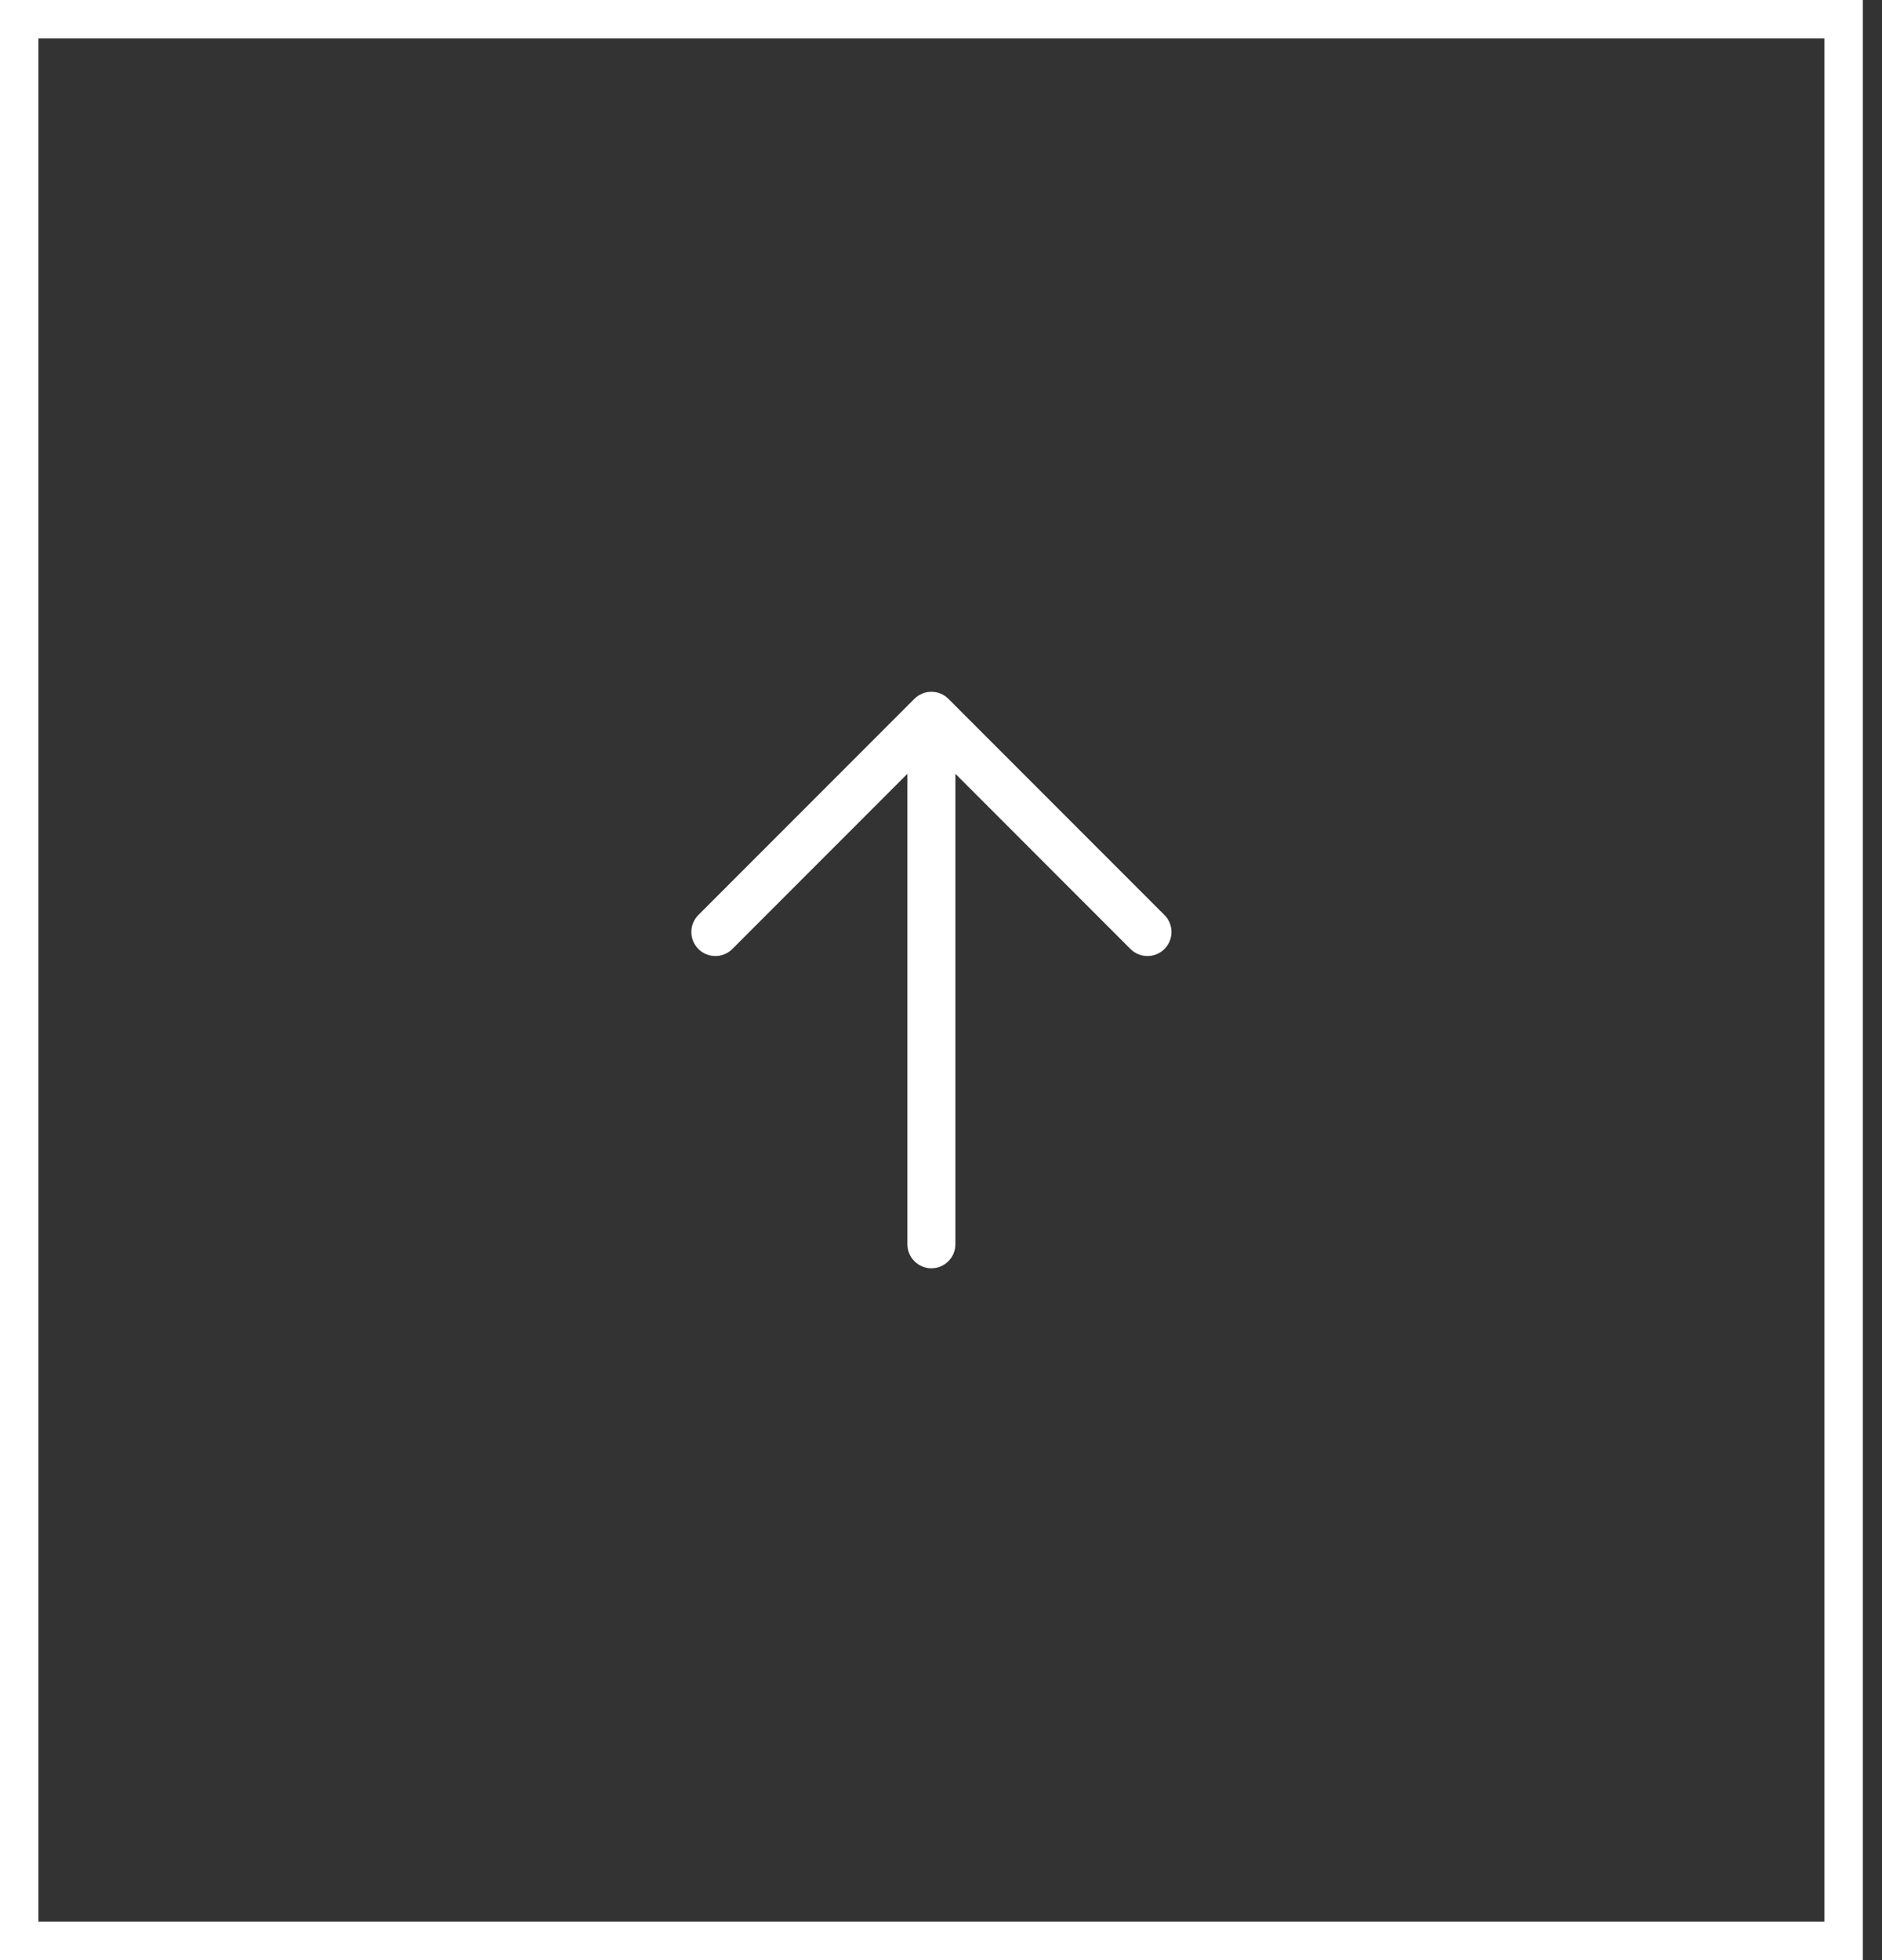
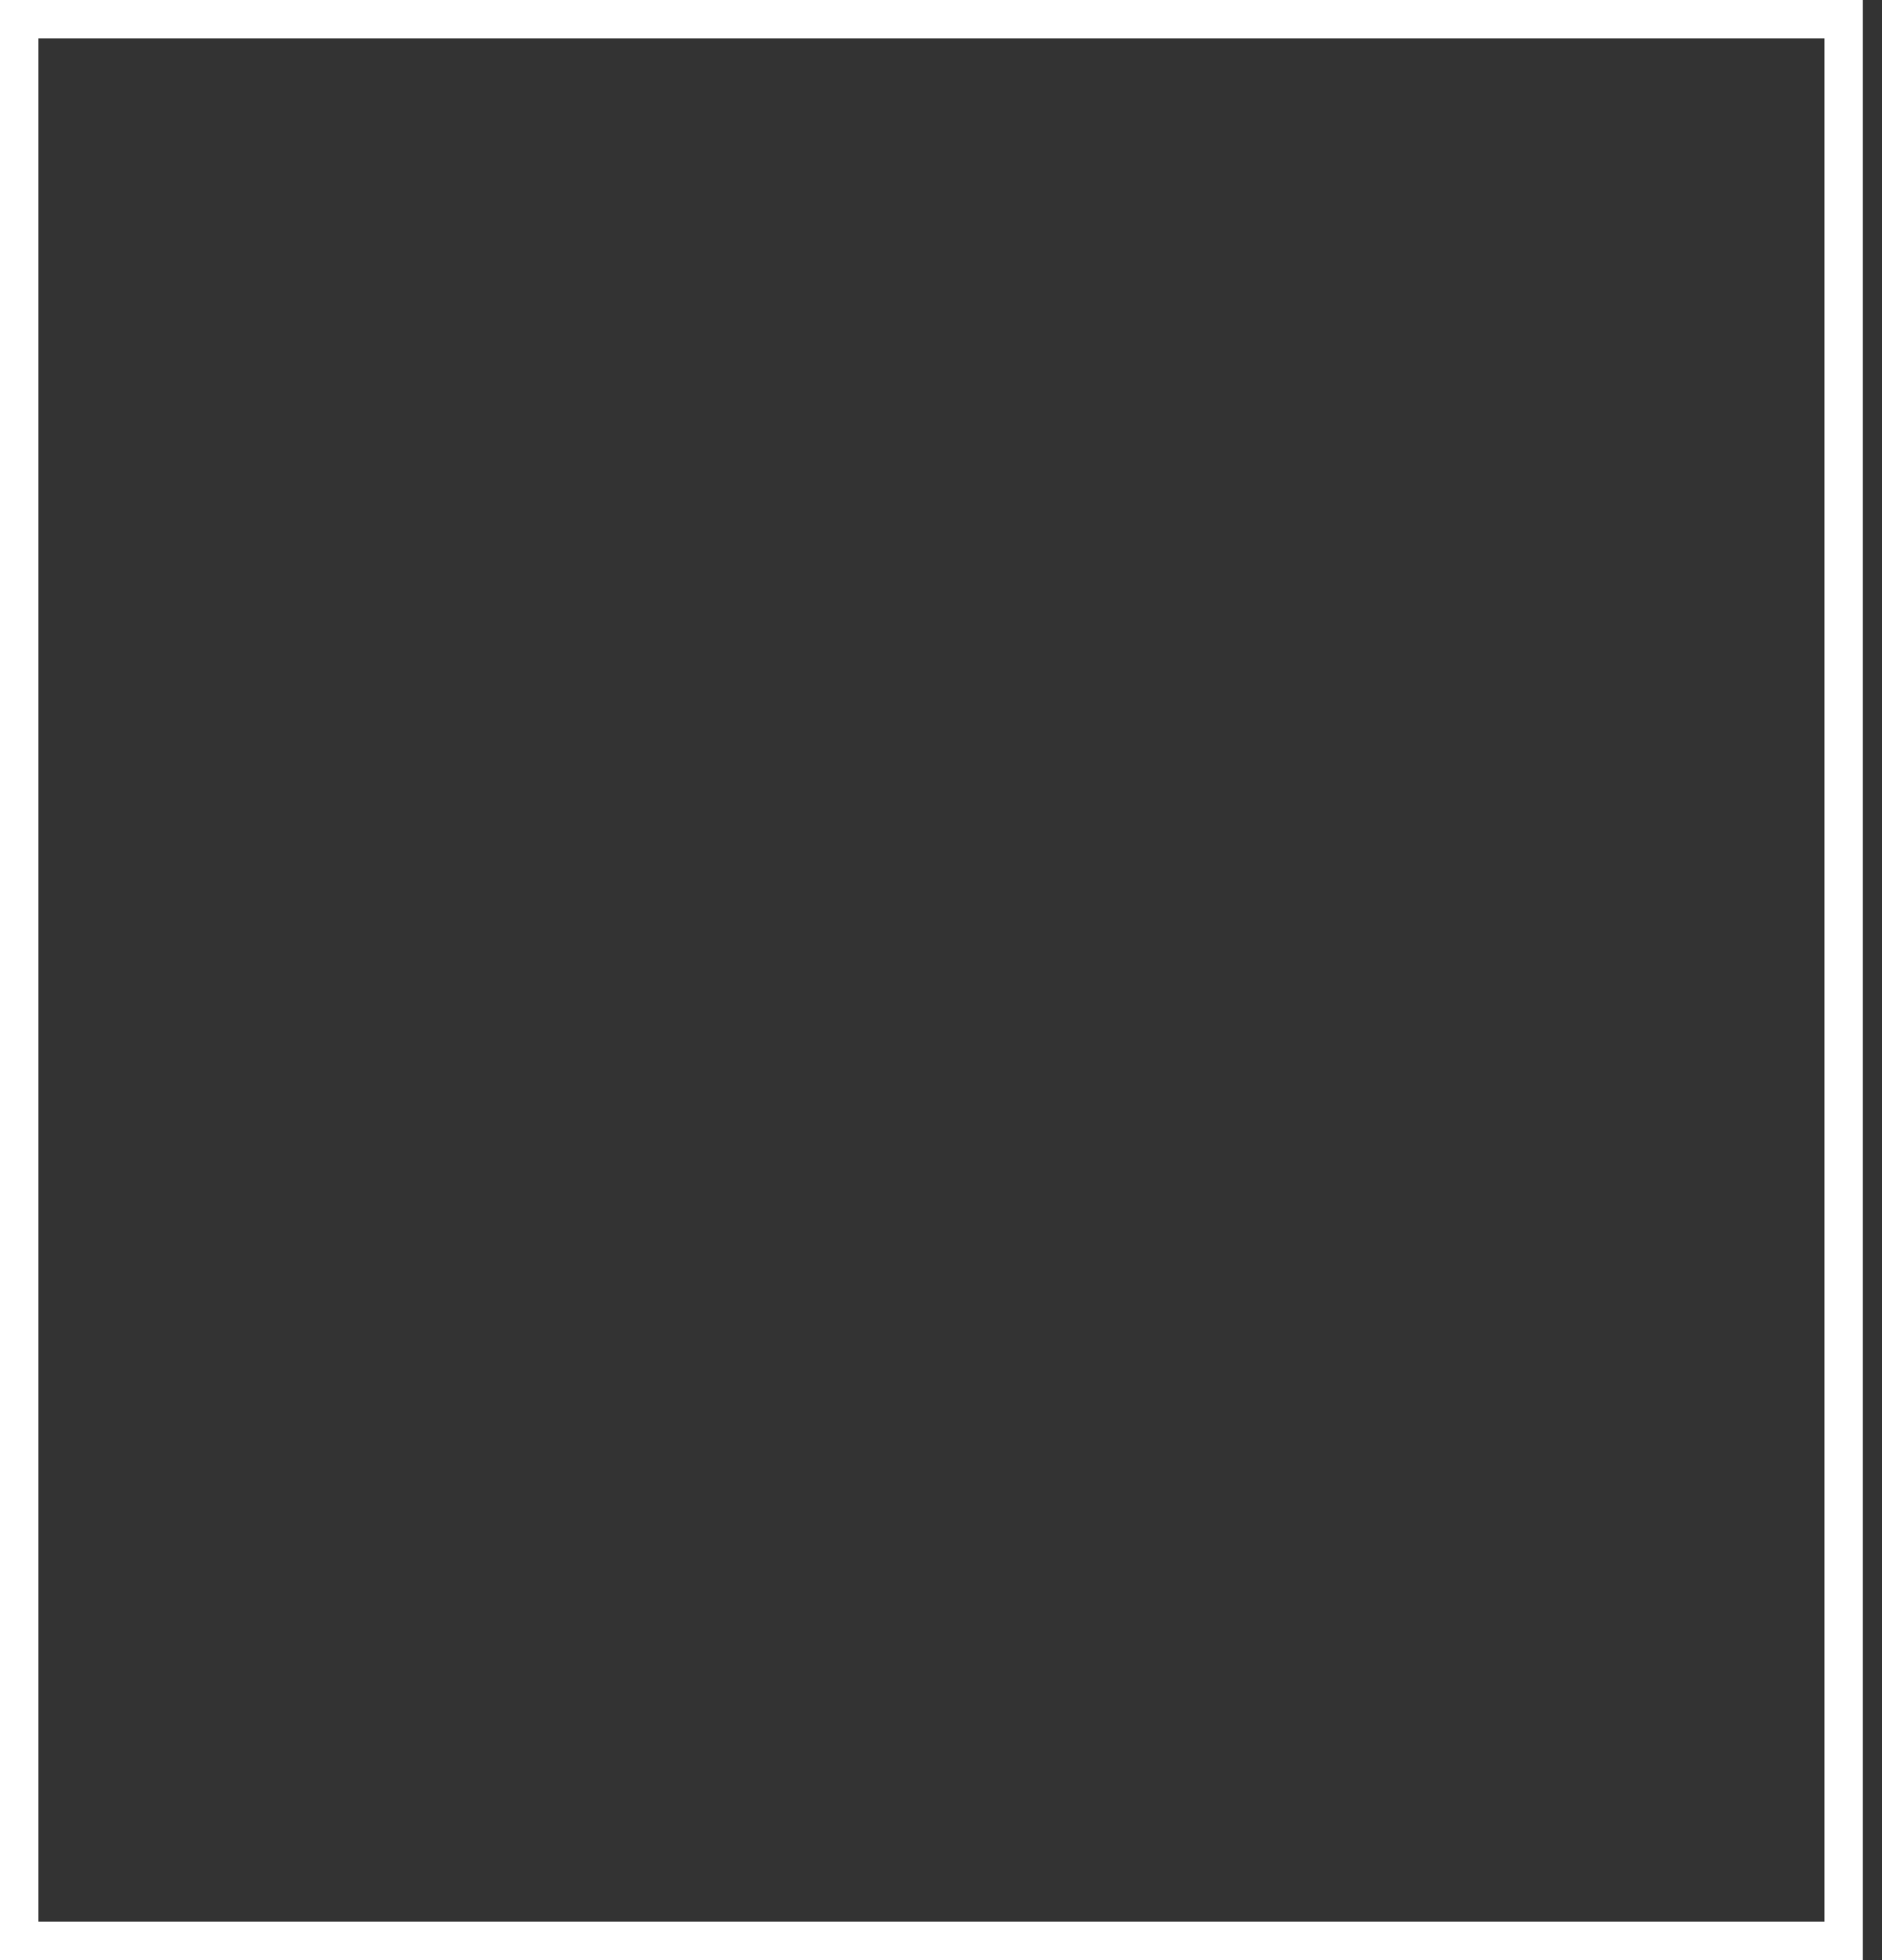
<svg xmlns="http://www.w3.org/2000/svg" width="49" height="51" viewBox="0 0 49 51" fill="none">
  <rect x="0" y="0" width="49" height="51" fill="#333333" stroke="none" />
  <rect x="0.5" y="0.5" width="47.501" height="50.001" stroke="white" />
-   <path d="M30.317 24.693C30.259 24.751 30.191 24.797 30.115 24.828C30.039 24.86 29.957 24.876 29.875 24.876C29.793 24.876 29.712 24.86 29.636 24.828C29.56 24.797 29.491 24.751 29.433 24.693L24.875 20.134V32.376C24.875 32.541 24.809 32.7 24.692 32.817C24.575 32.935 24.416 33.001 24.25 33.001C24.085 33.001 23.926 32.935 23.808 32.817C23.691 32.7 23.625 32.541 23.625 32.376V20.134L19.067 24.693C18.95 24.81 18.791 24.876 18.625 24.876C18.459 24.876 18.3 24.81 18.183 24.693C18.066 24.575 18 24.416 18 24.25C18 24.085 18.066 23.926 18.183 23.808L23.808 18.183C23.866 18.125 23.935 18.079 24.011 18.048C24.087 18.016 24.168 18 24.25 18C24.332 18 24.414 18.016 24.49 18.048C24.566 18.079 24.634 18.125 24.692 18.183L30.317 23.808C30.376 23.866 30.422 23.935 30.453 24.011C30.485 24.087 30.501 24.168 30.501 24.25C30.501 24.333 30.485 24.414 30.453 24.49C30.422 24.566 30.376 24.635 30.317 24.693Z" fill="white" />
</svg>